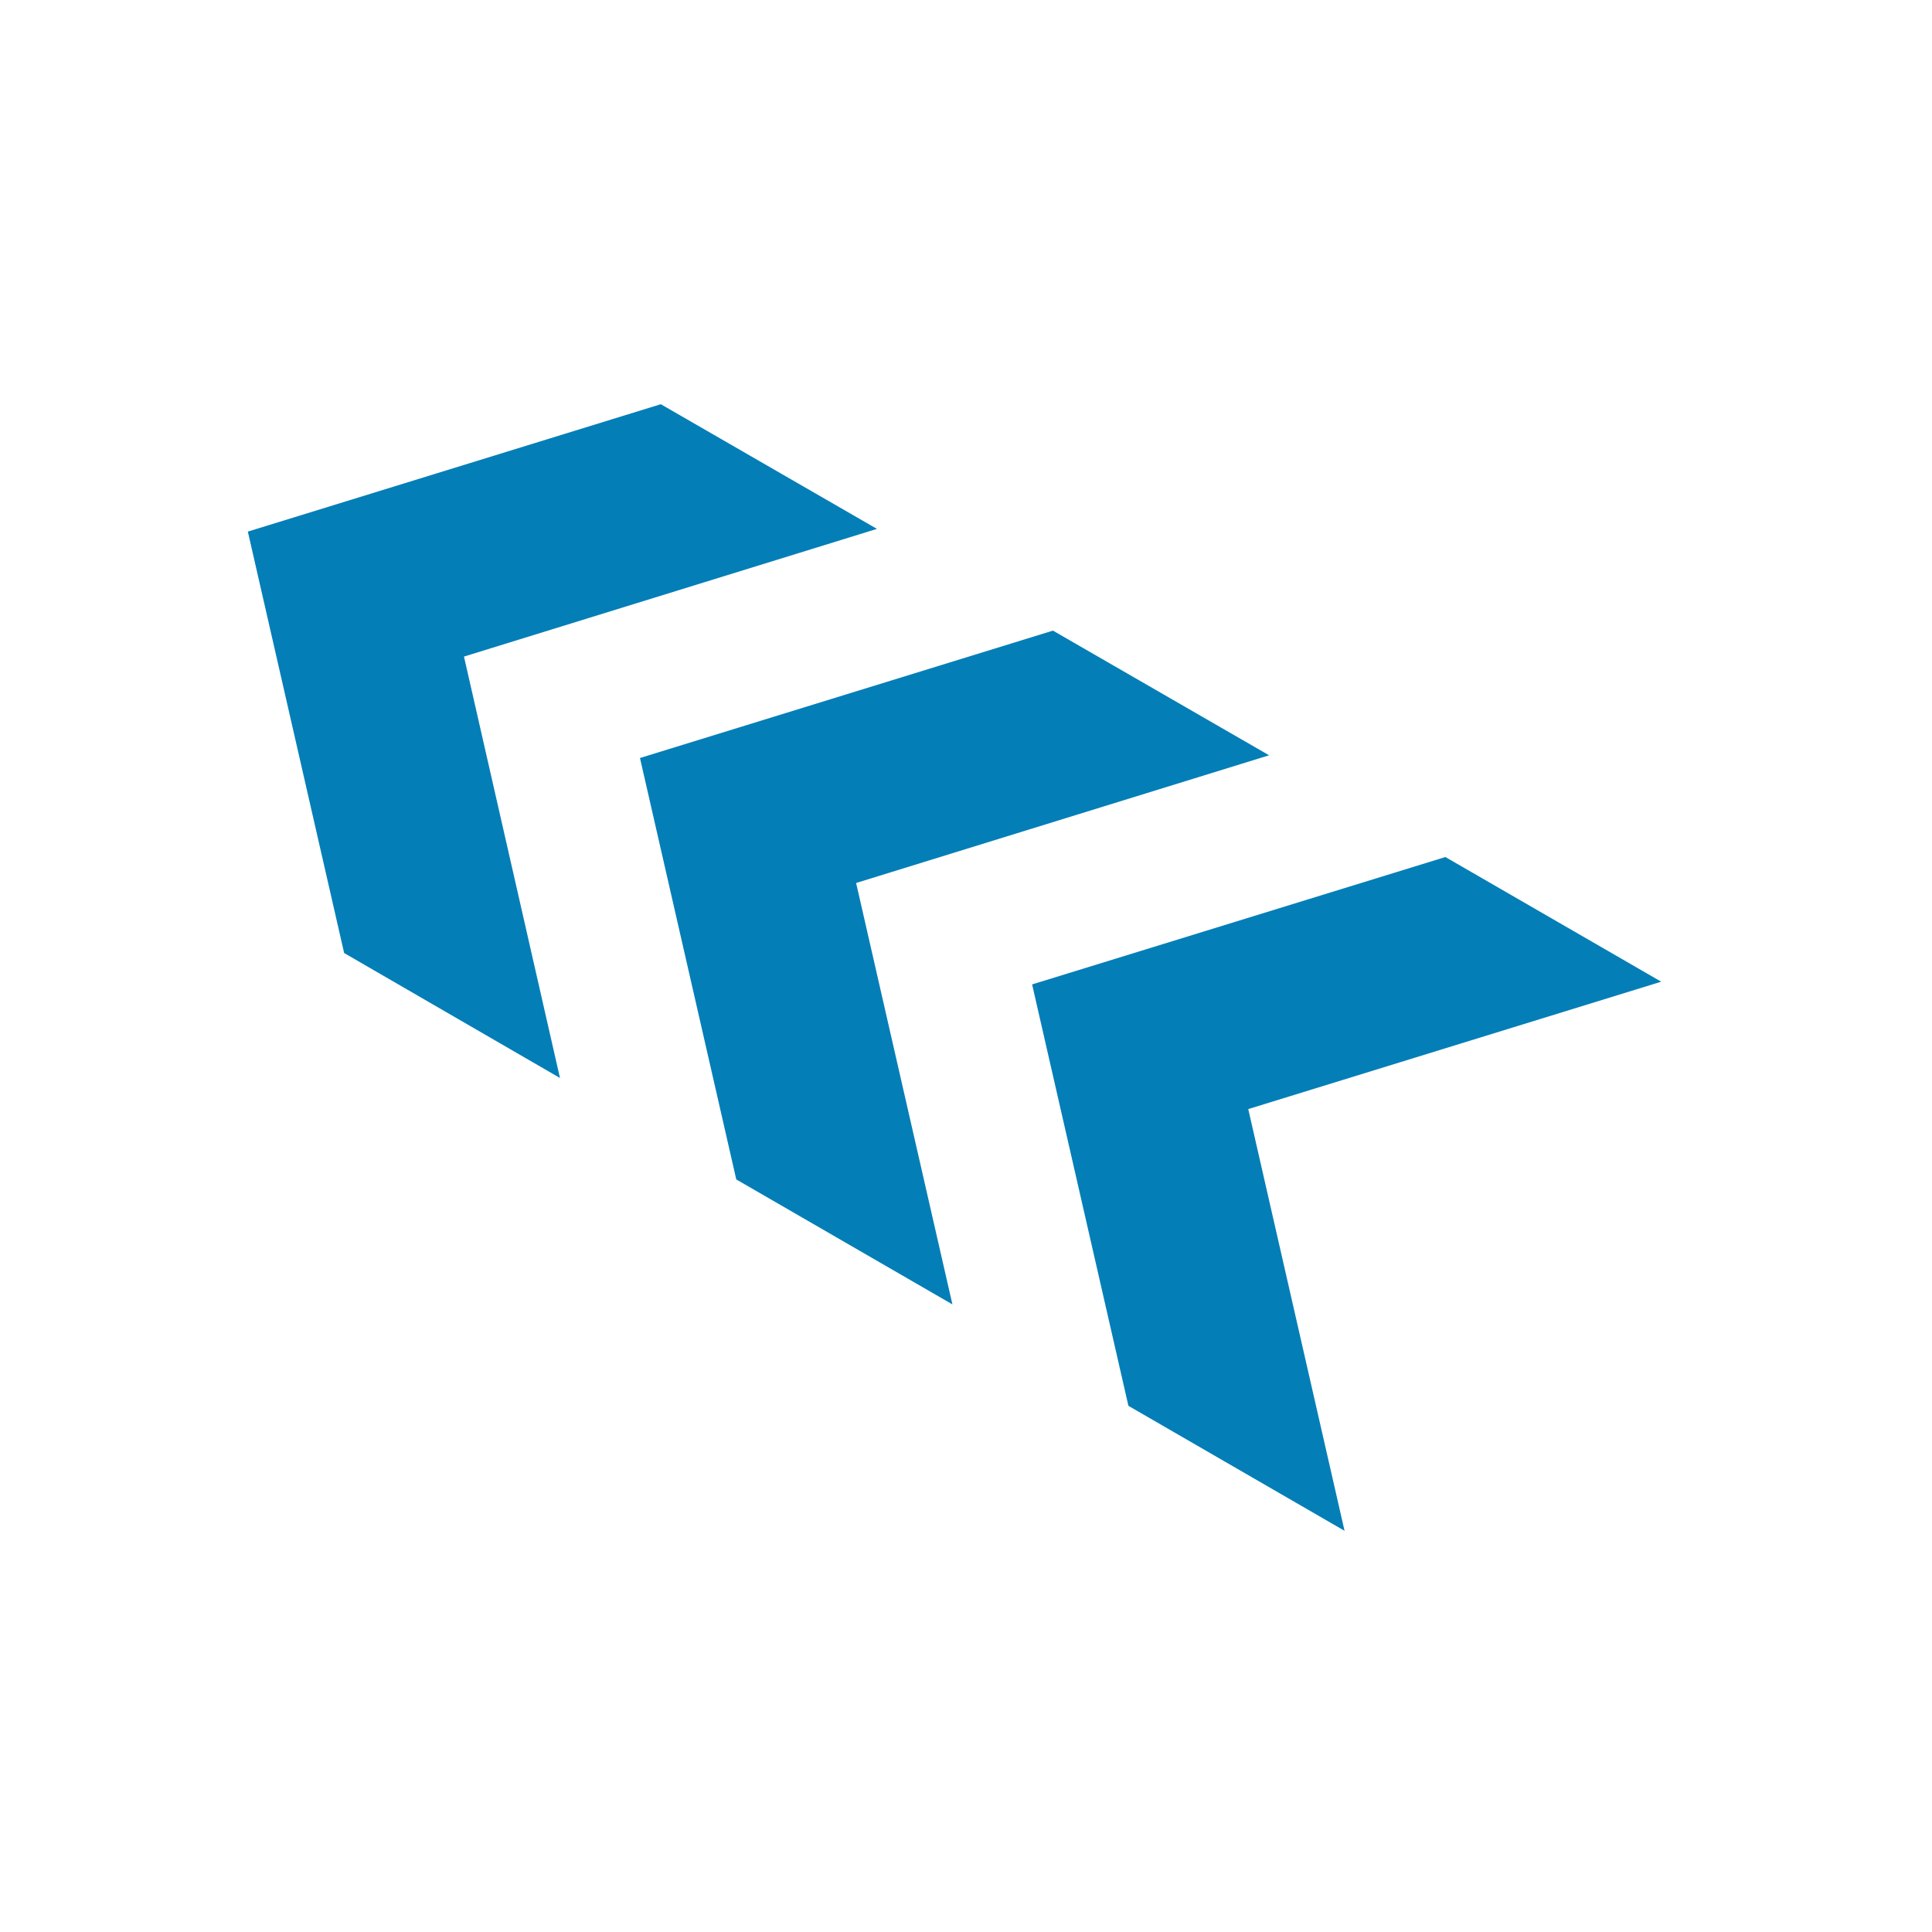
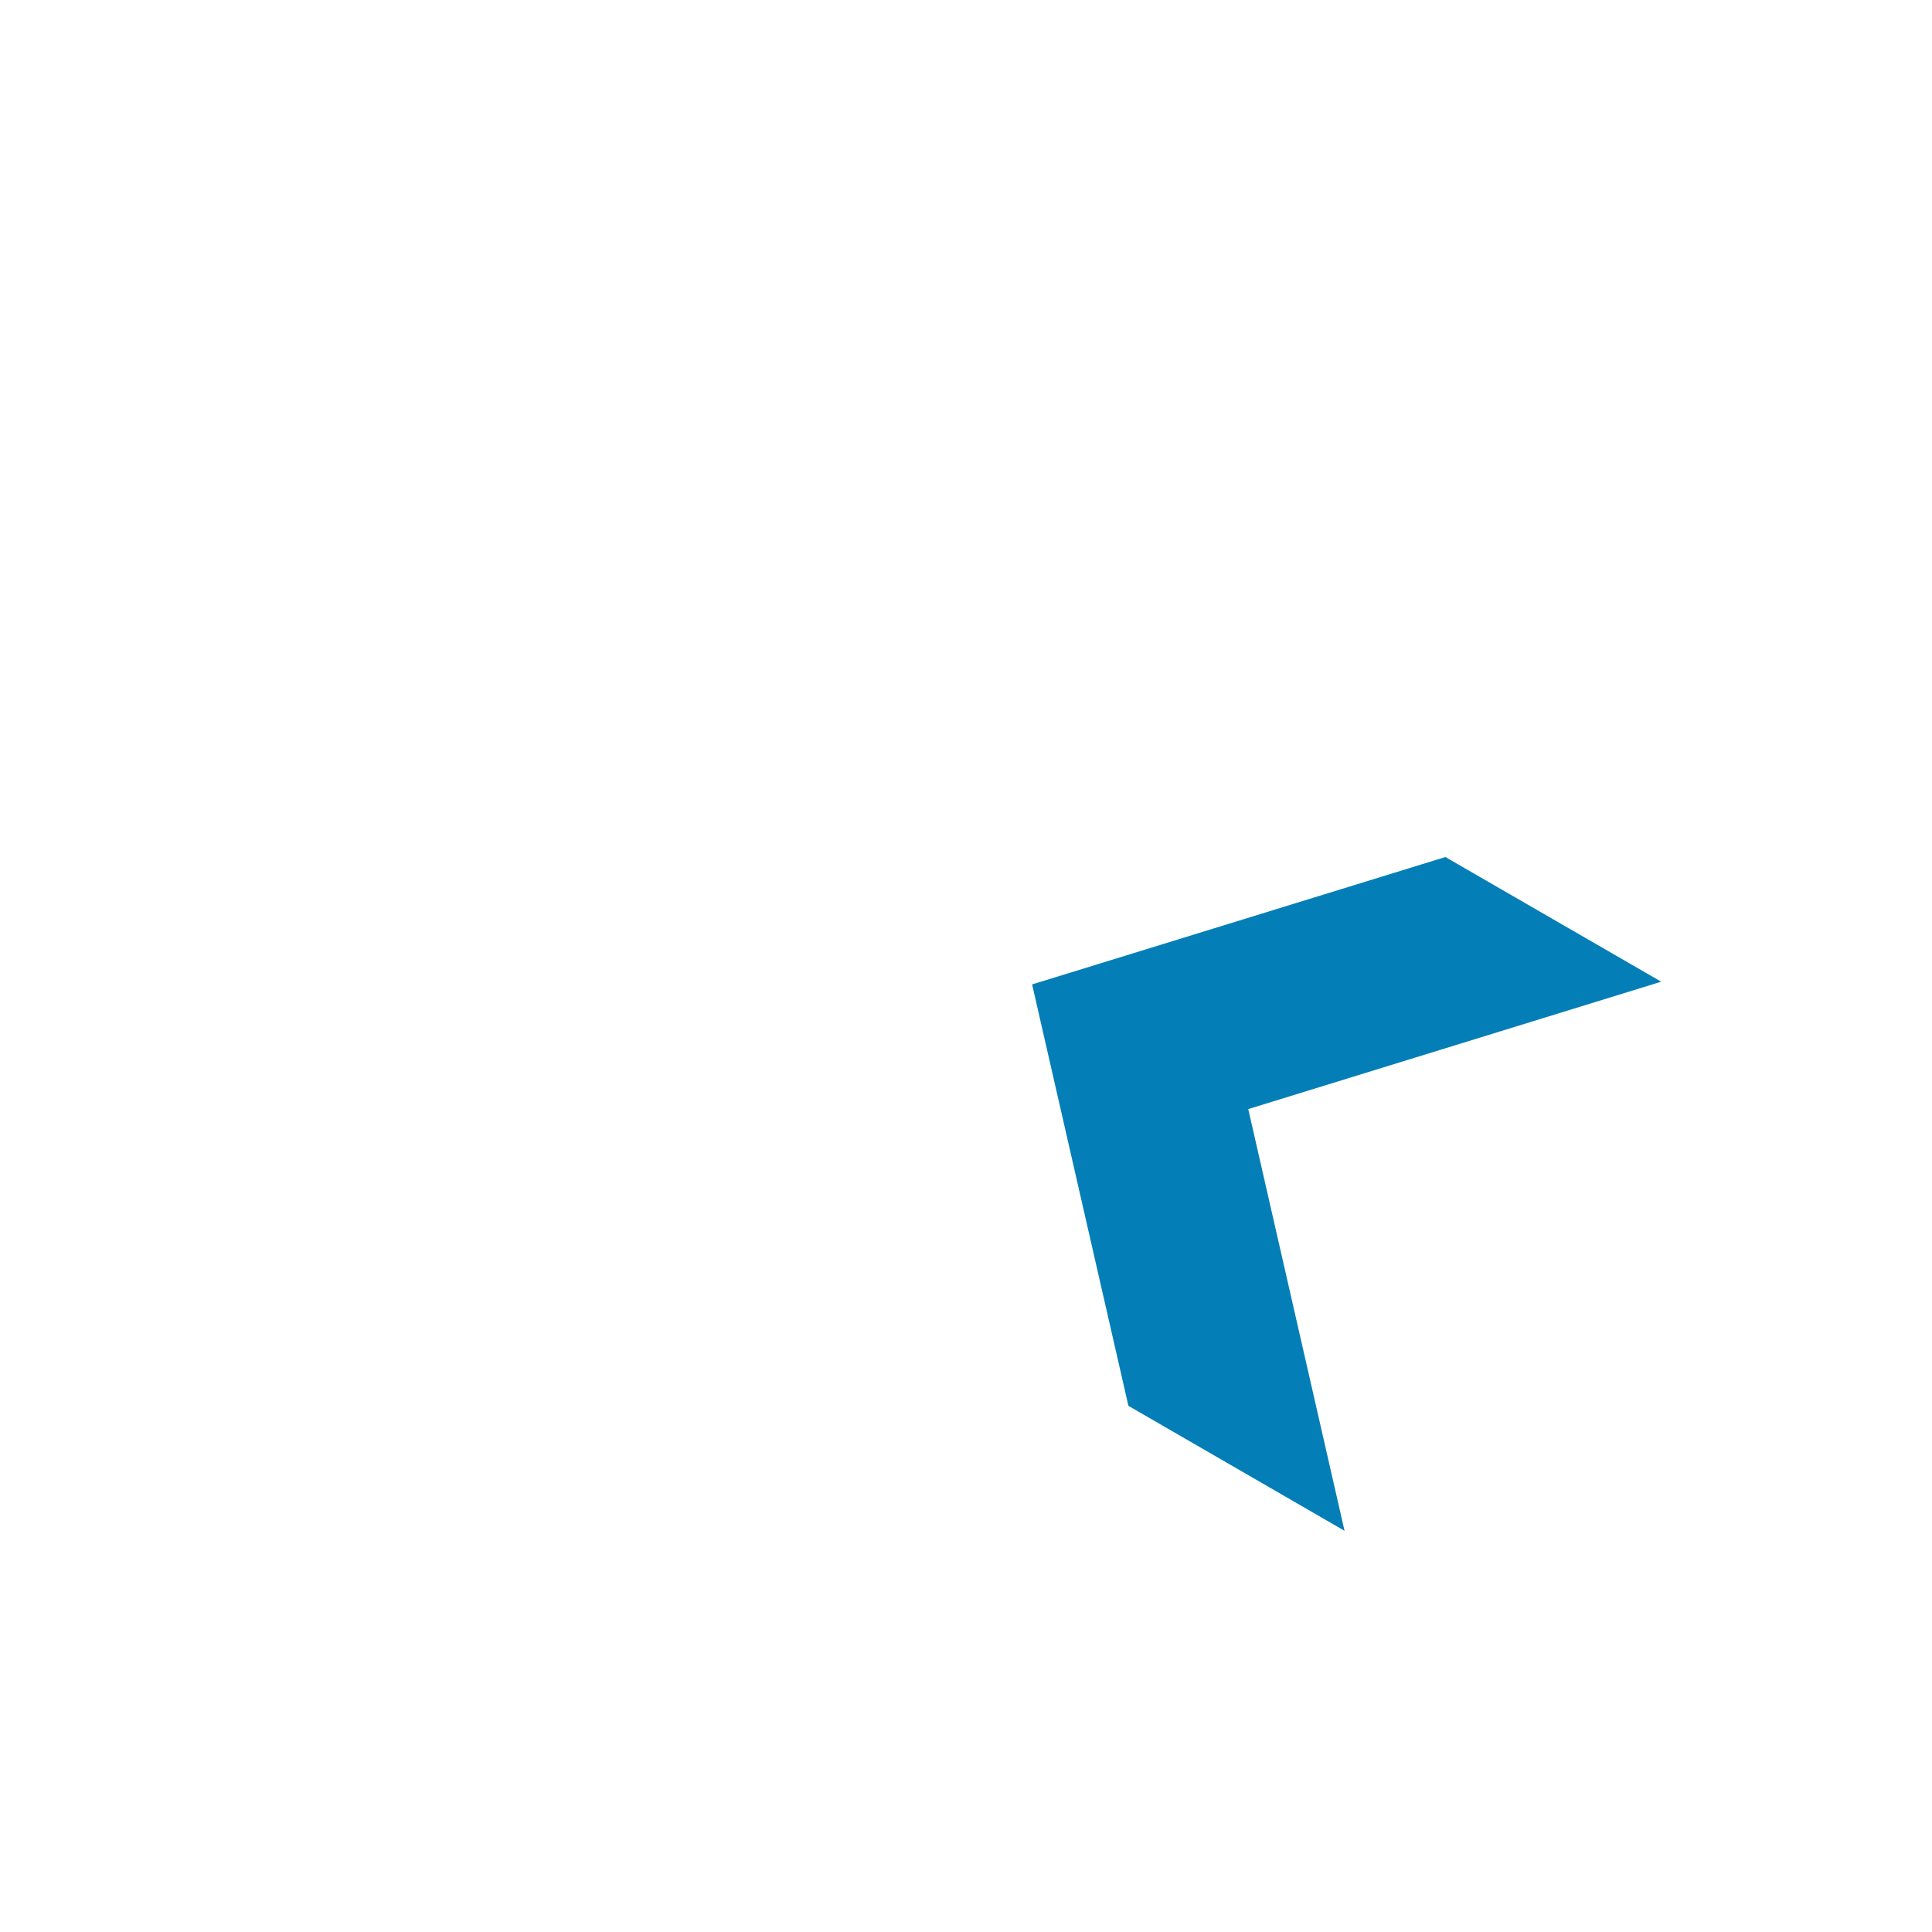
<svg xmlns="http://www.w3.org/2000/svg" id="icon-SE3" viewBox="0 0 64 64">
  <title>SE3</title>
  <polygon points="44.54 50.71 41.35 36.74 55.03 32.52 47.88 28.39 34.19 32.61 37.38 46.57 44.54 50.71" fill="#047eb7" fill-rule="evenodd" />
-   <polygon points="31.55 43.21 28.36 29.25 42.04 25.02 34.88 20.89 21.2 25.11 24.39 39.07 31.55 43.21" fill="#047eb7" fill-rule="evenodd" />
-   <polygon points="18.55 35.71 15.37 21.75 29.05 17.52 21.89 13.39 8.21 17.61 11.4 31.57 18.55 35.71" fill="#047eb7" fill-rule="evenodd" />
</svg>